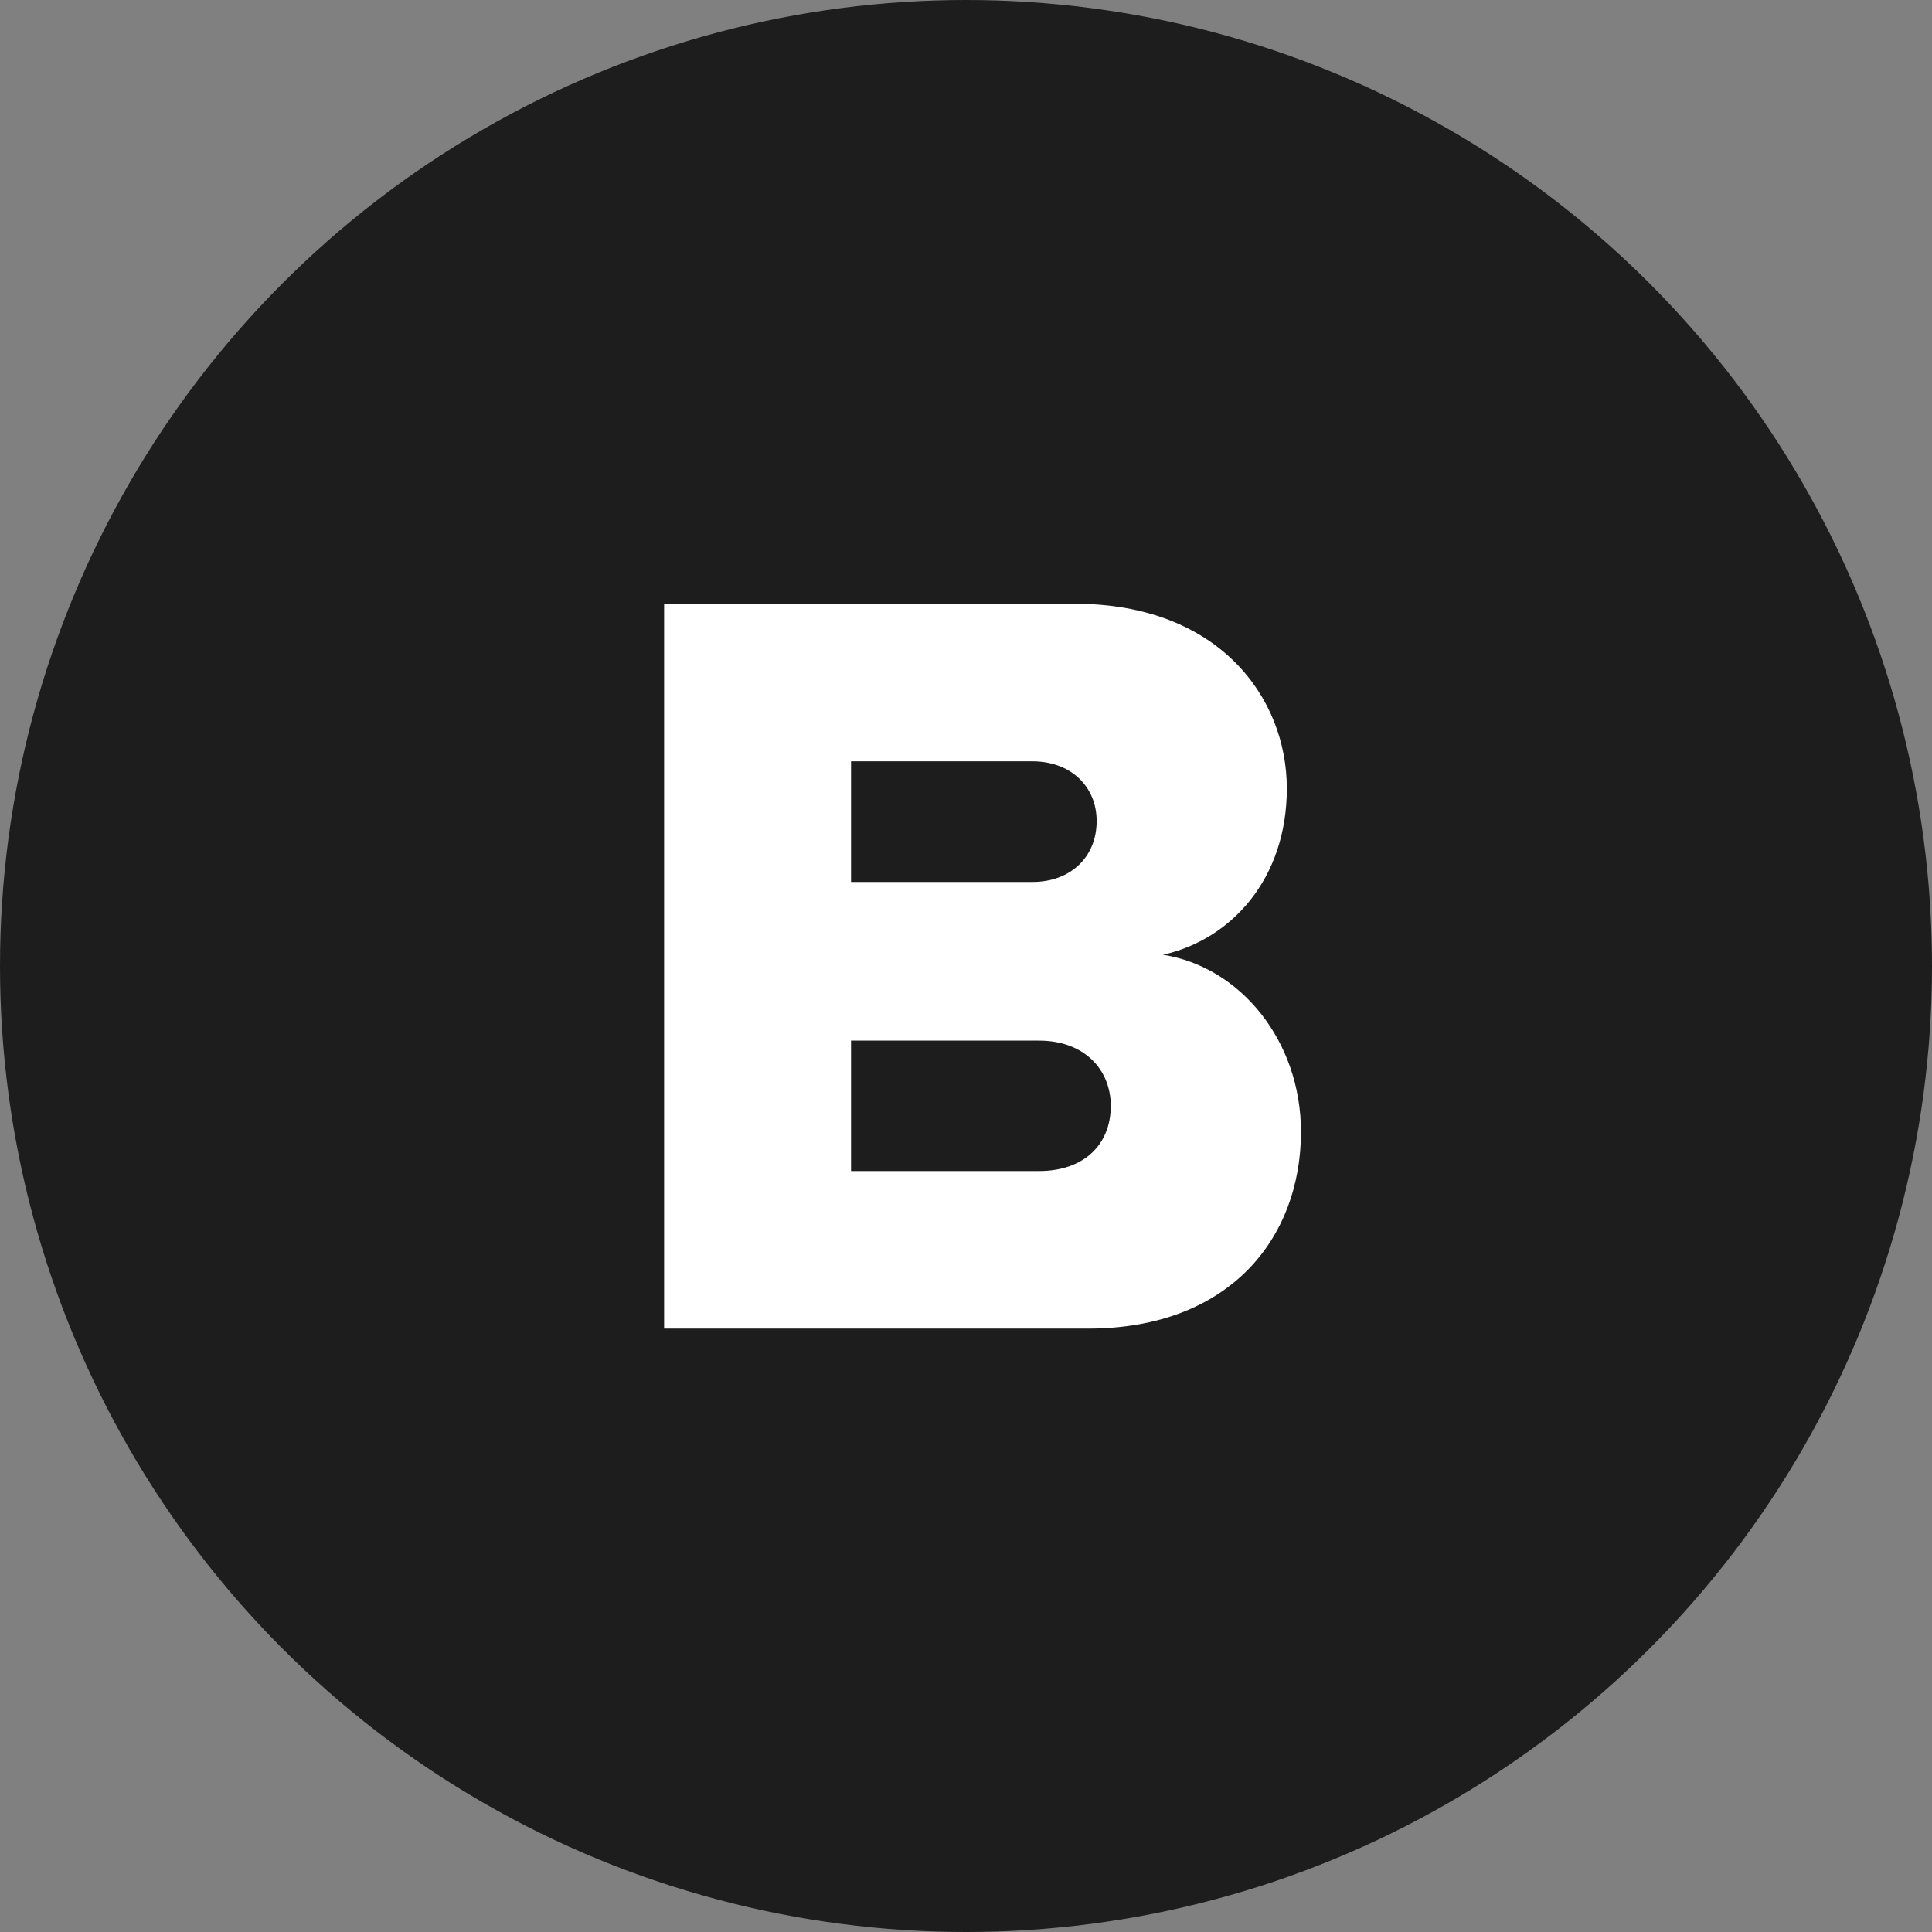
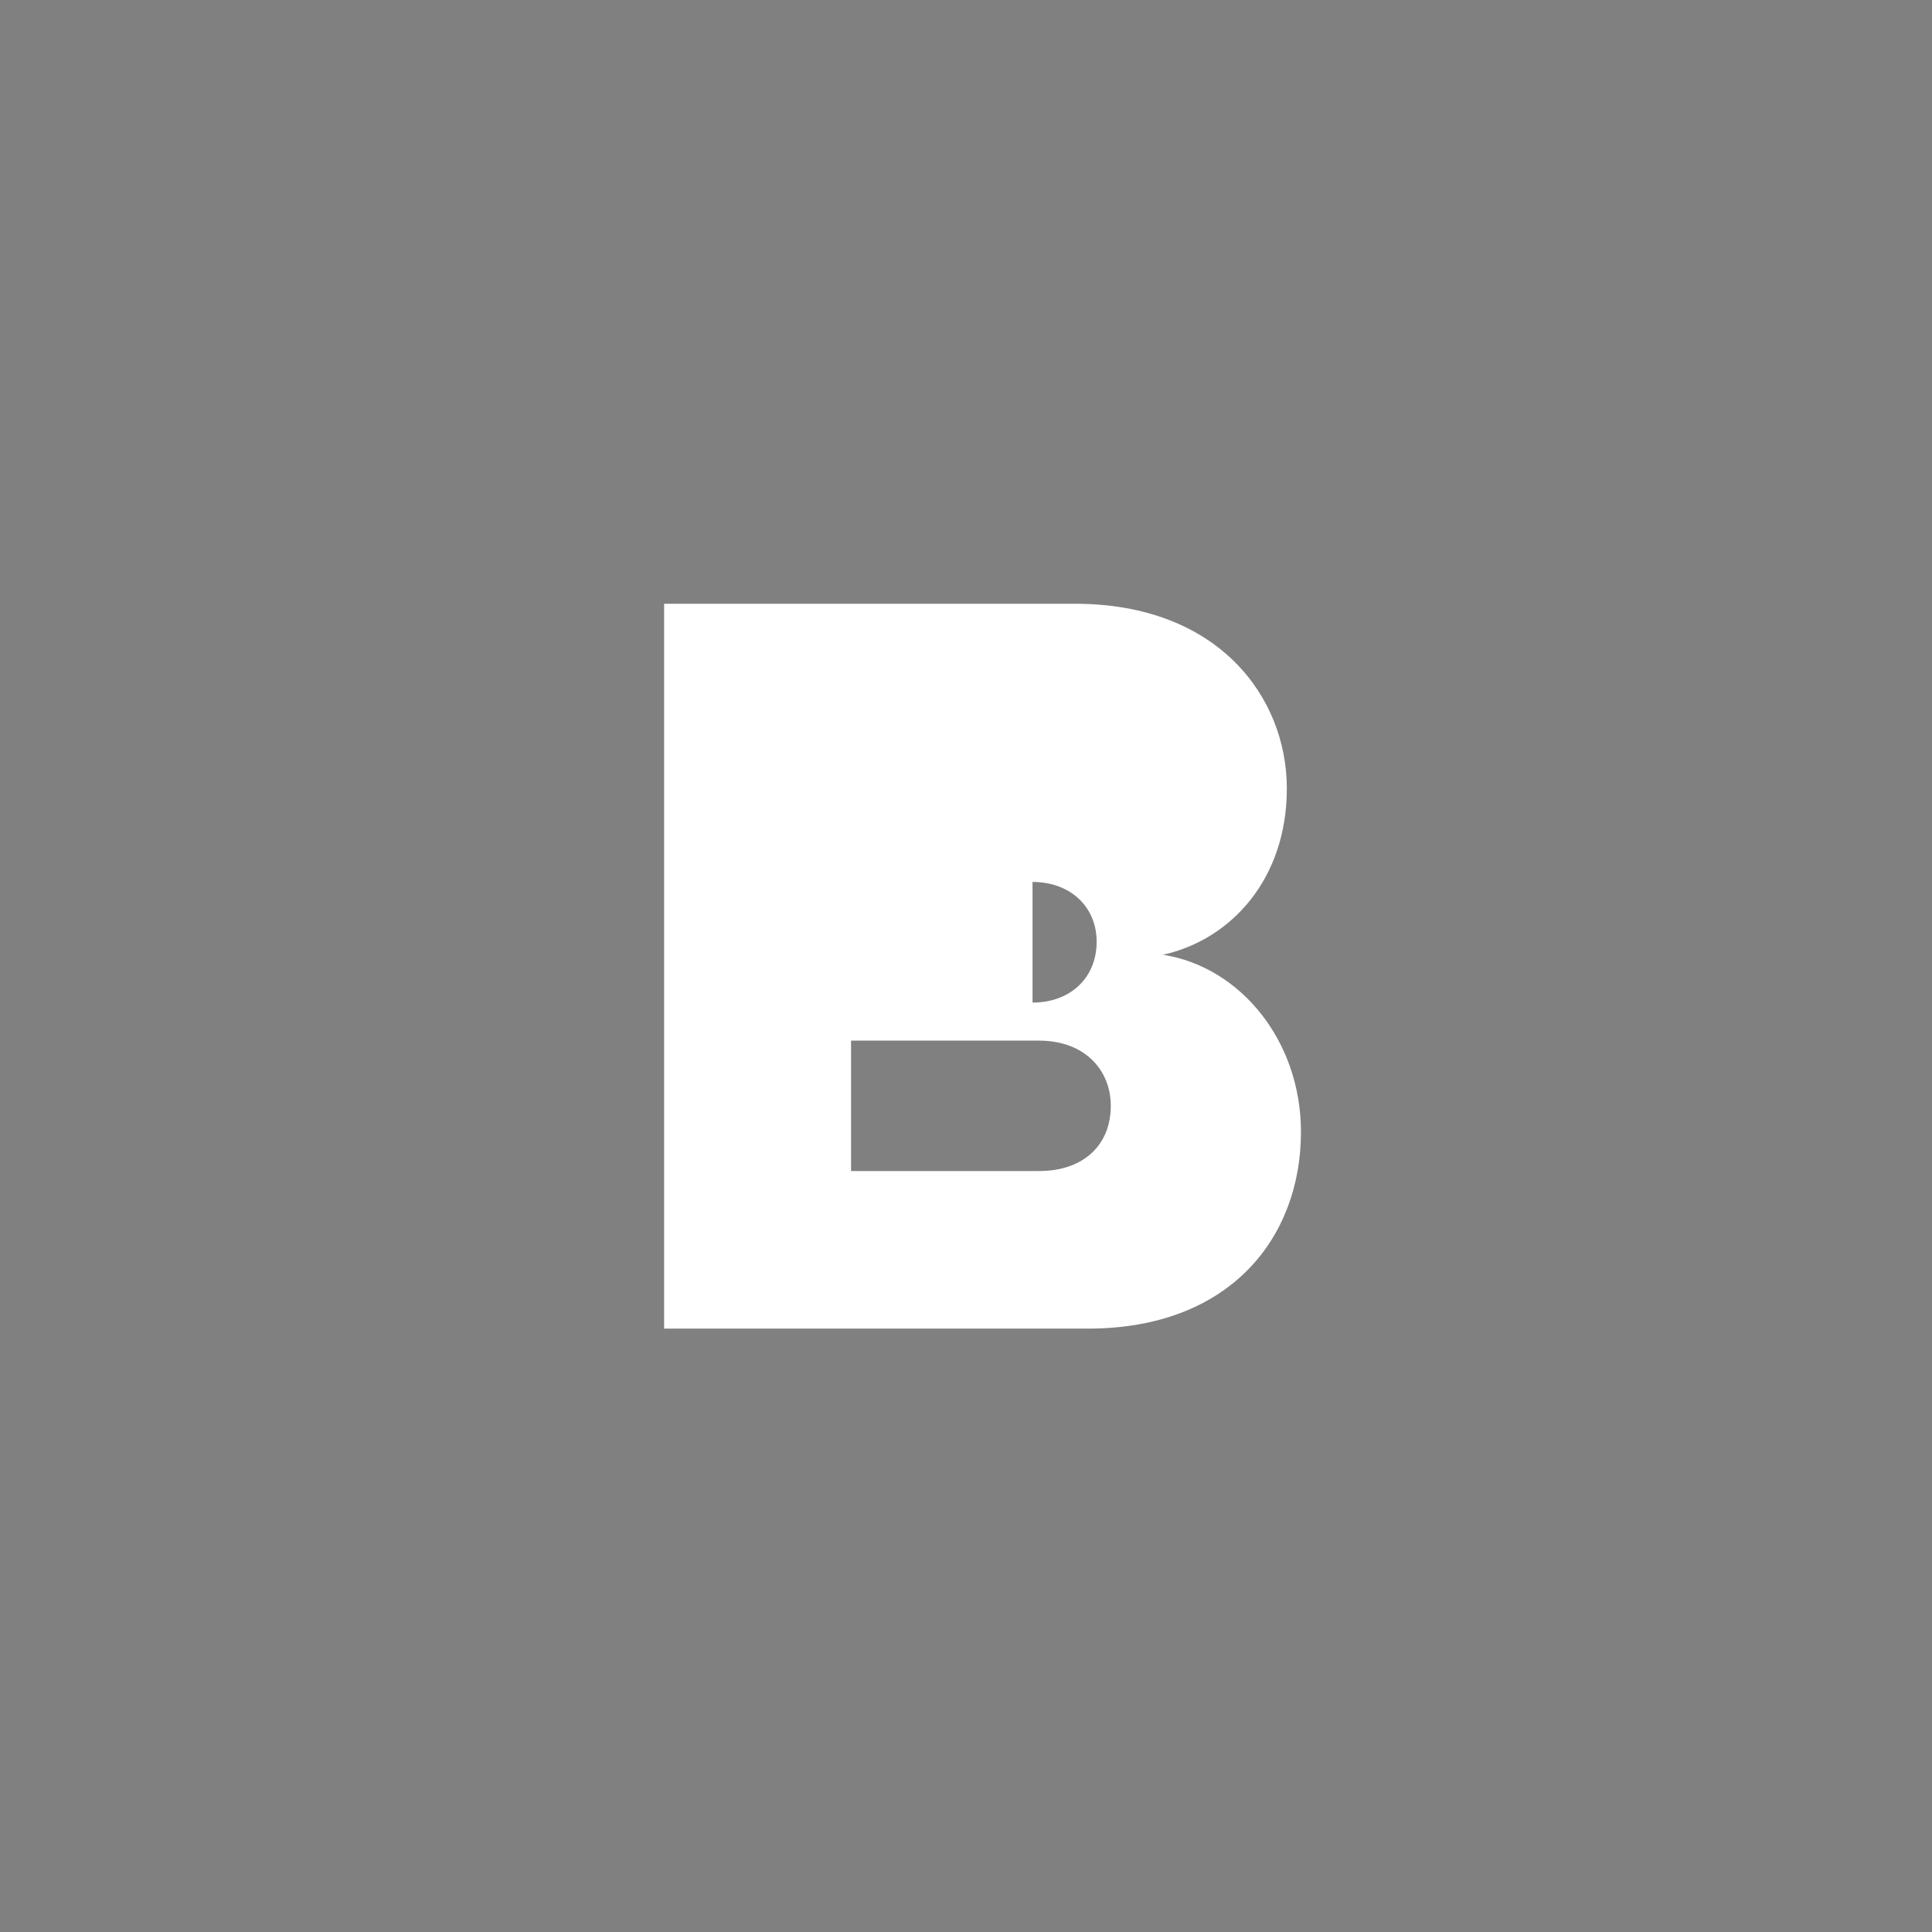
<svg xmlns="http://www.w3.org/2000/svg" width="32" height="32" viewBox="0 0 32 32">
  <rect x="0" y="0" width="32" height="32" fill="#808080" stroke="none" />
  <g fill="none" fill-rule="evenodd">
-     <circle cx="16" cy="16" r="16" fill="#1D1D1D" />
-     <path fill="#FFF" fill-rule="nonzero" d="M18.02 22.006c2.358 0 3.528-1.512 3.528-3.258 0-1.512-1.008-2.736-2.286-2.934 1.134-.252 2.052-1.26 2.052-2.754 0-1.512-1.134-3.06-3.51-3.06H11v12.006h7.02zm-.918-7.398h-3.006V12.61h3.006c.63 0 1.062.414 1.062.99 0 .594-.432 1.008-1.062 1.008zm.108 4.788h-3.114v-2.16h3.114c.756 0 1.188.486 1.188 1.08 0 .648-.45 1.08-1.188 1.08z" />
+     <path fill="#FFF" fill-rule="nonzero" d="M18.02 22.006c2.358 0 3.528-1.512 3.528-3.258 0-1.512-1.008-2.736-2.286-2.934 1.134-.252 2.052-1.26 2.052-2.754 0-1.512-1.134-3.06-3.51-3.06H11v12.006h7.02zm-.918-7.398h-3.006h3.006c.63 0 1.062.414 1.062.99 0 .594-.432 1.008-1.062 1.008zm.108 4.788h-3.114v-2.16h3.114c.756 0 1.188.486 1.188 1.08 0 .648-.45 1.08-1.188 1.08z" />
  </g>
</svg>